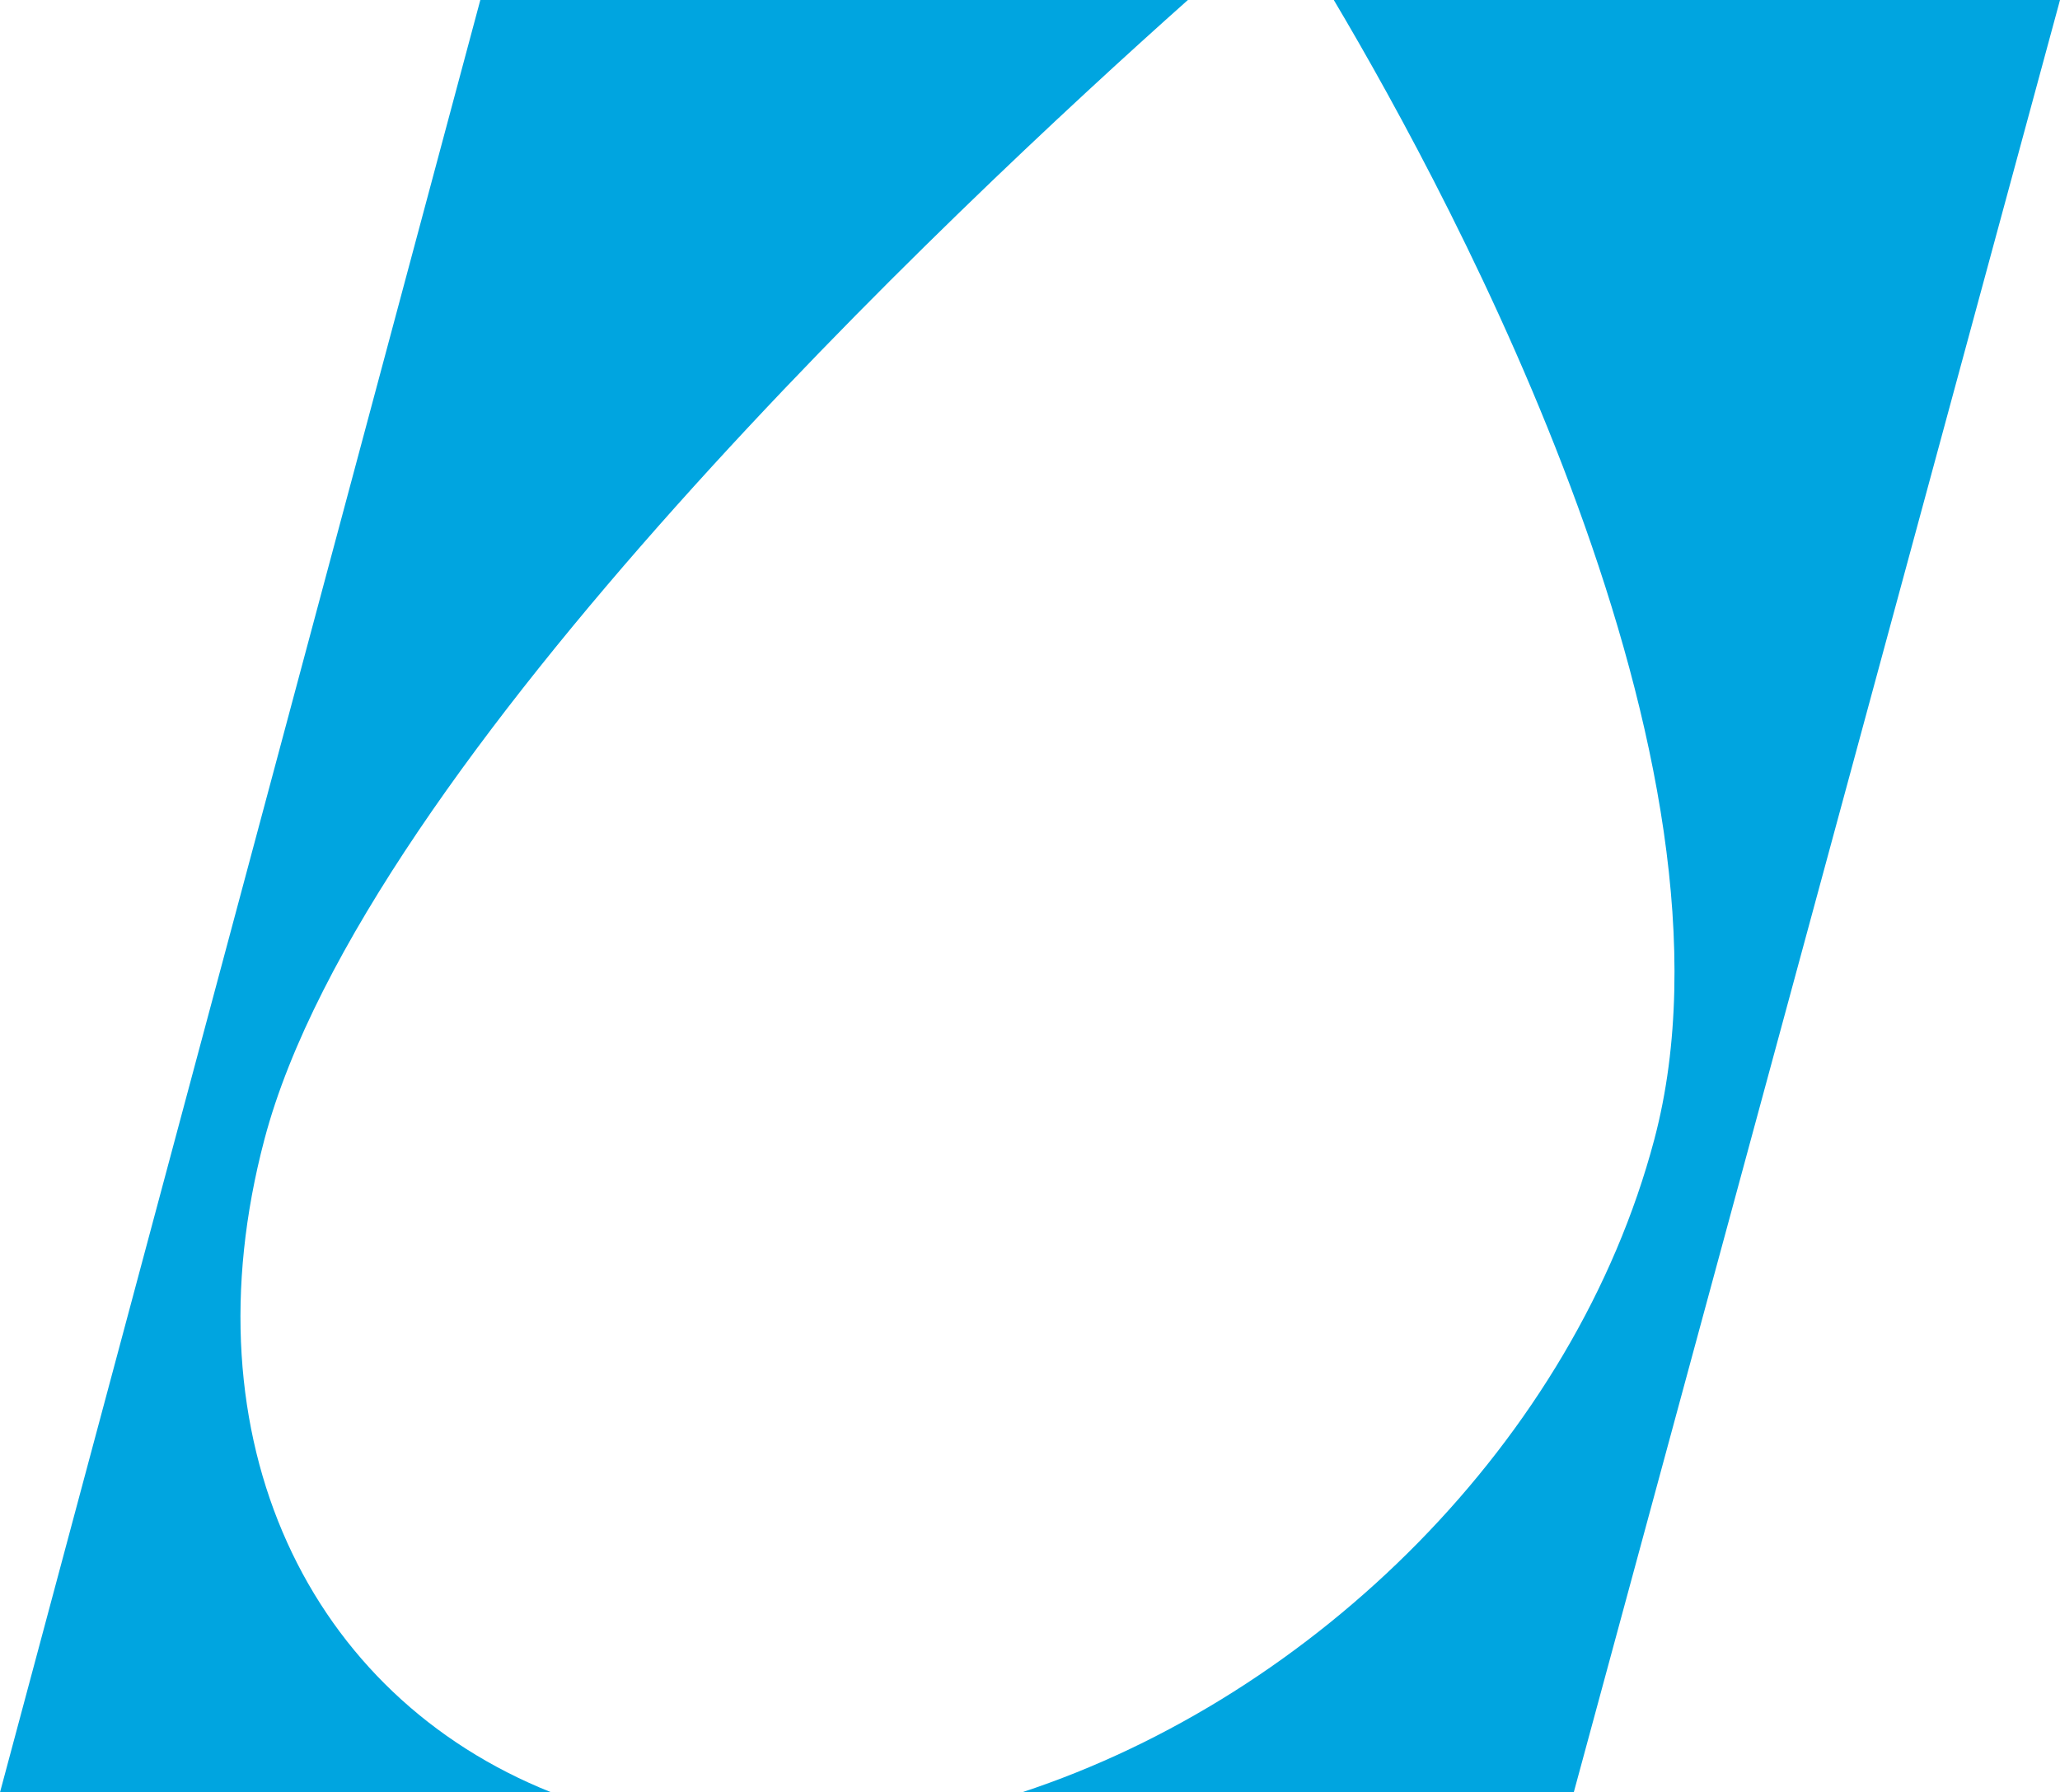
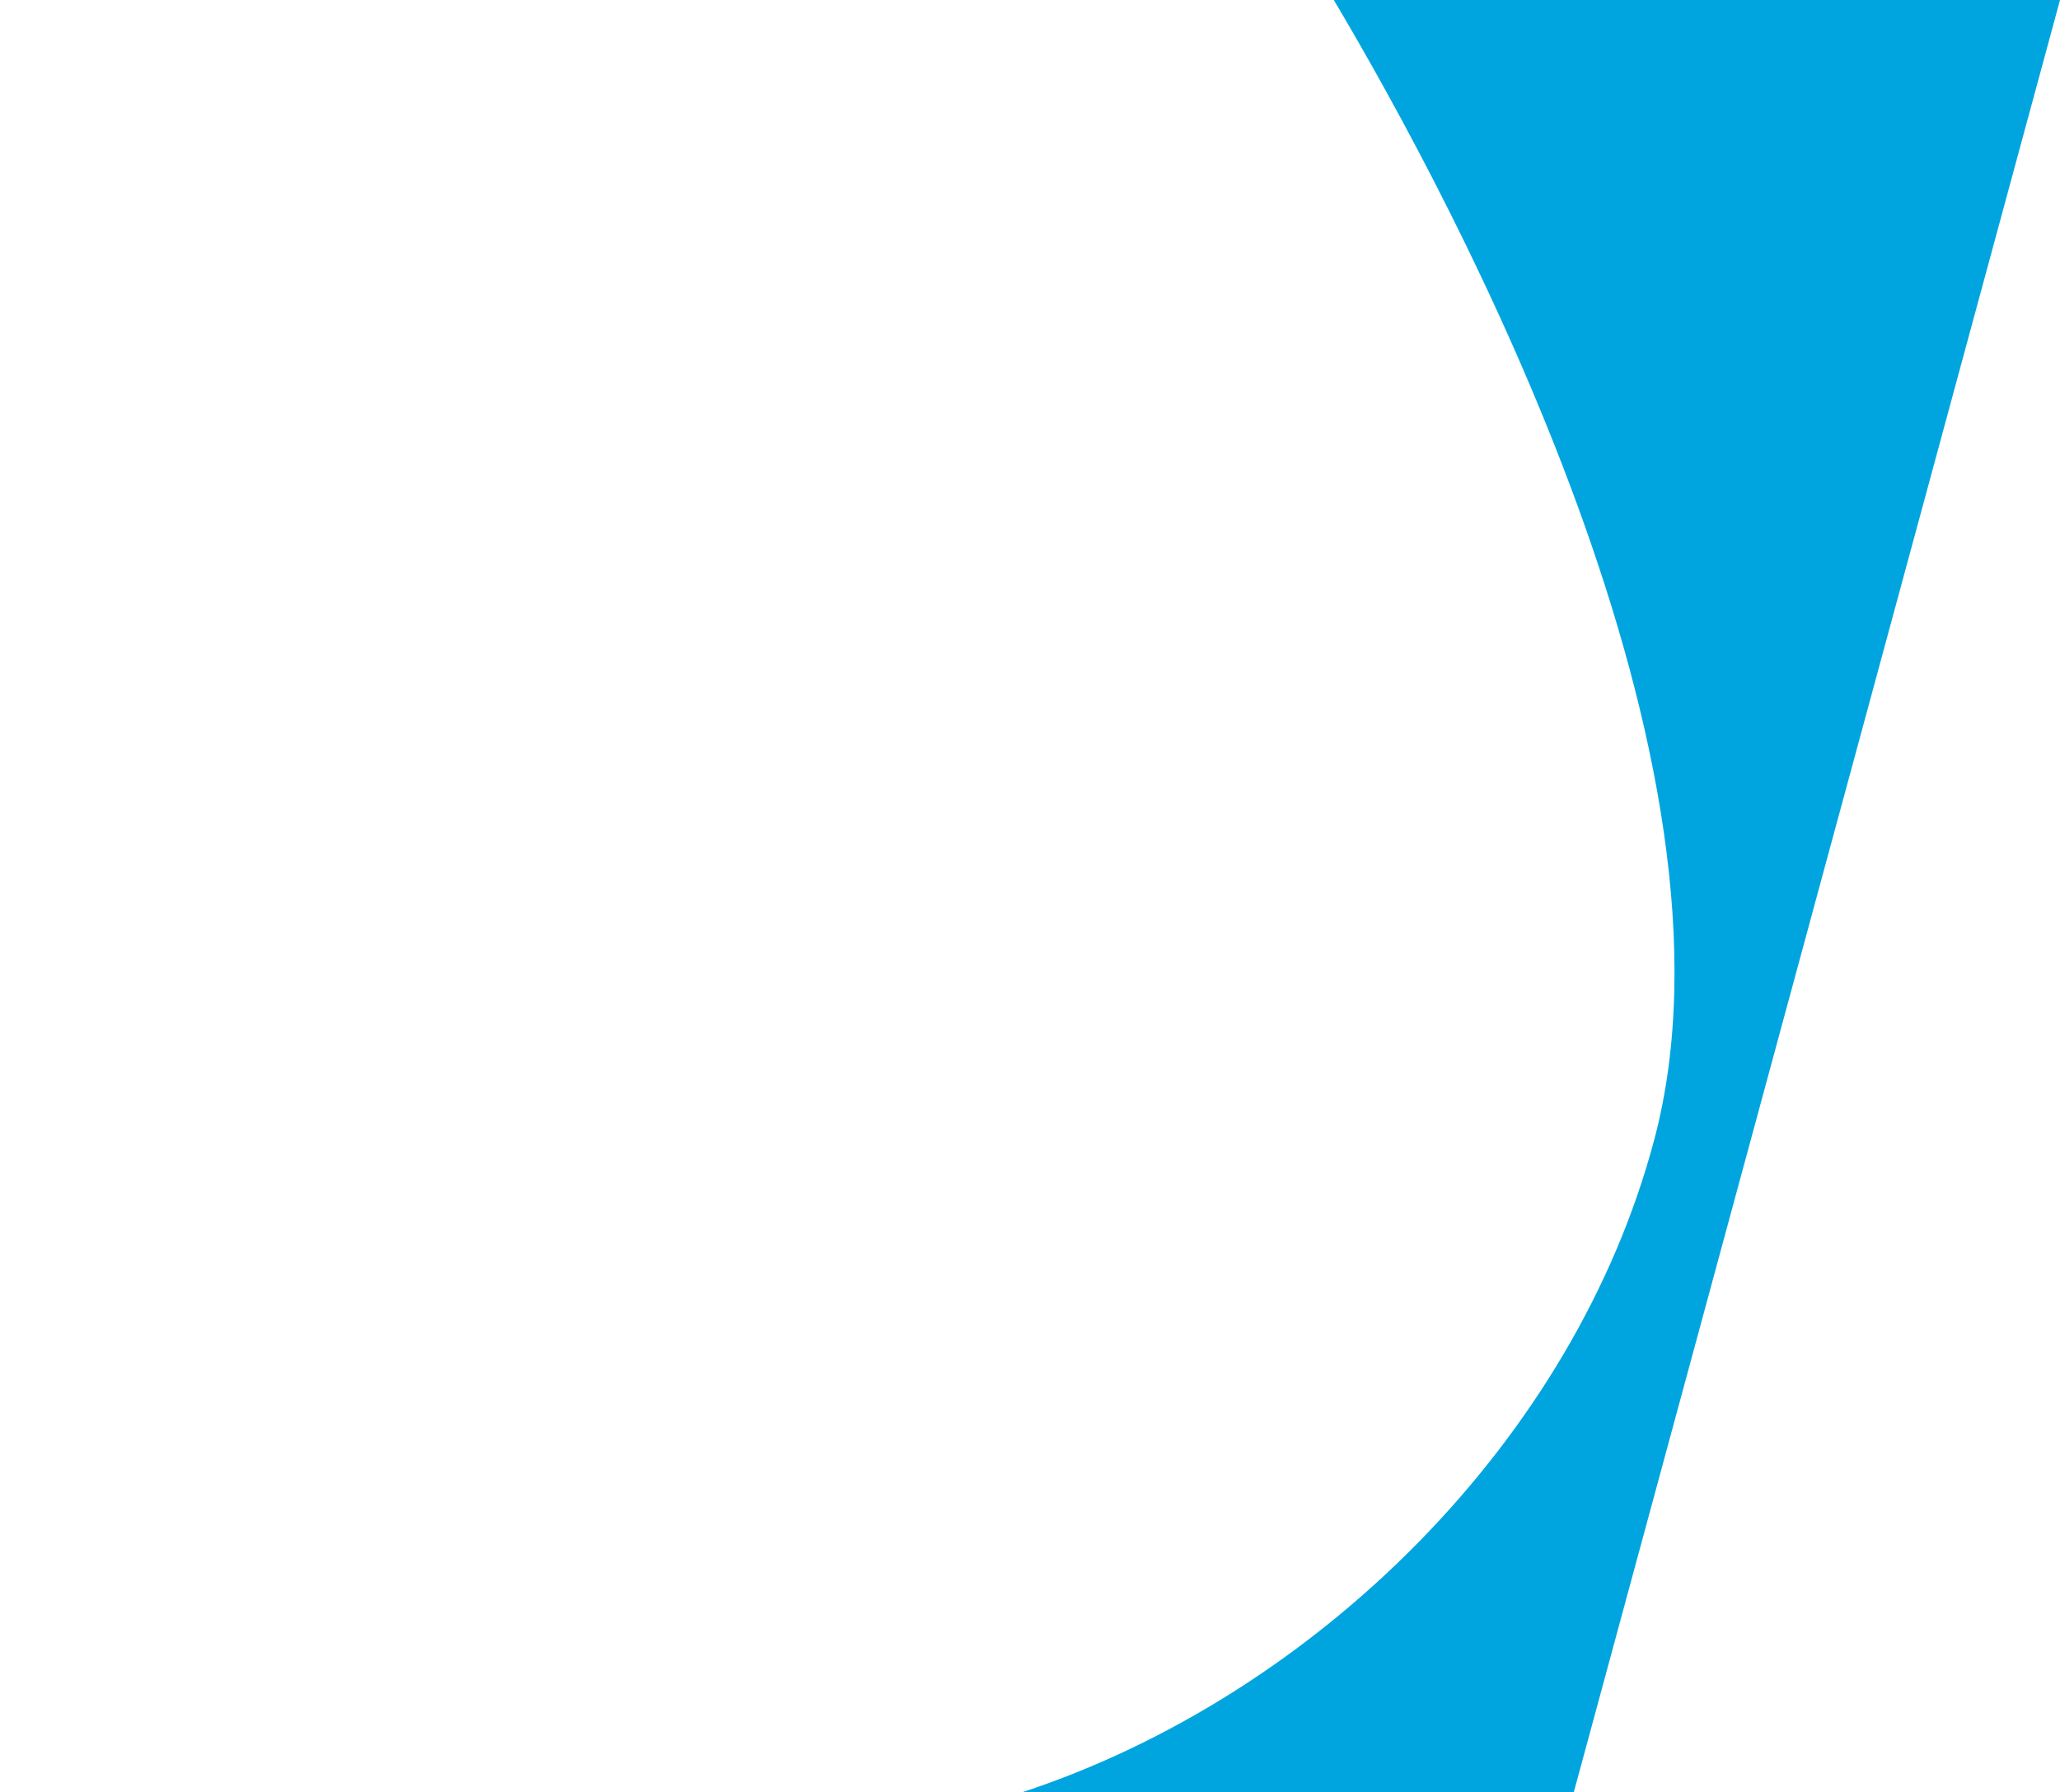
<svg xmlns="http://www.w3.org/2000/svg" viewBox="0 0 828.391 720.842">
  <g id="water" transform="translate(0)">
-     <path id="Path_40" data-name="Path 40" d="M4289.931,693.611c-32.038,121.085,17.915,223.878,115.356,262.695H4183.572l193.153-720.842h284.533C4567.529,318.935,4330.029,542.052,4289.931,693.611Z" transform="translate(-4183.572 -235.464)" fill="#00a5e0" />
    <path id="Path_41" data-name="Path 41" d="M4500.087,693.611c40.1-151.559-79.35-374.676-128.914-458.147H4663.2L4467.666,956.306h-221.93C4363.713,917.489,4468.055,814.7,4500.087,693.611Z" transform="translate(-3834.806 -235.464)" fill="#00a5e0" />
  </g>
</svg>